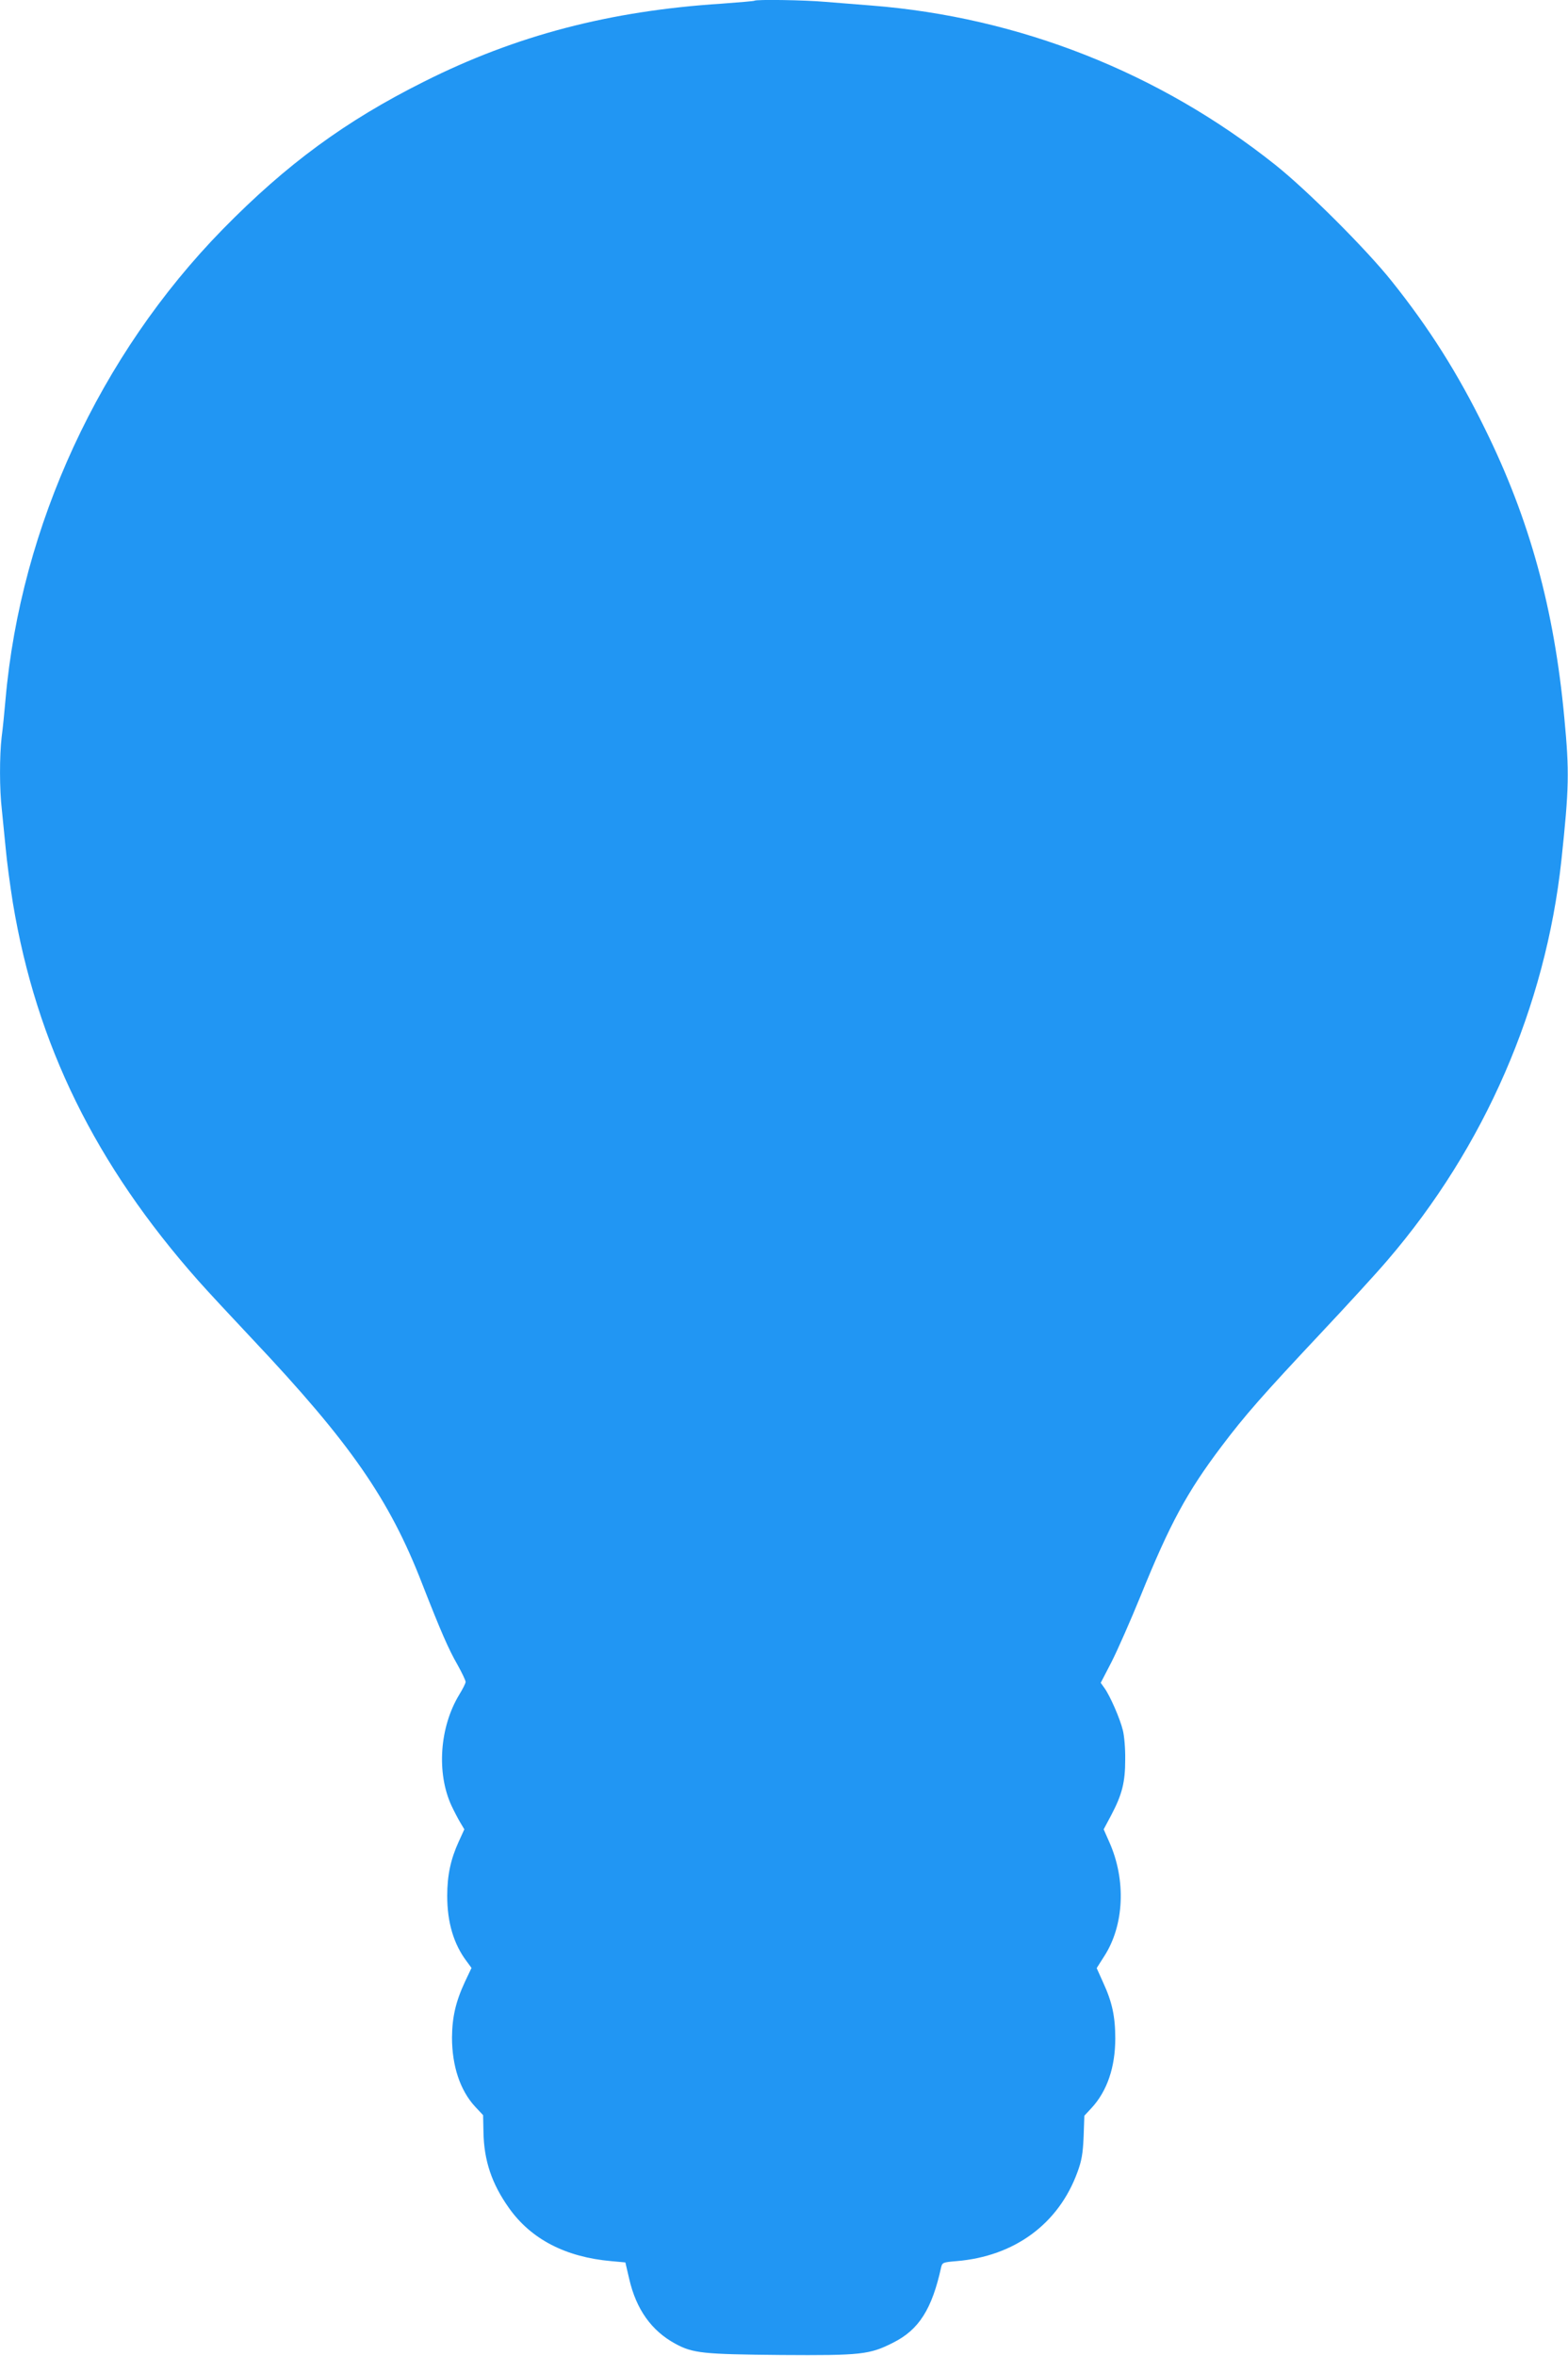
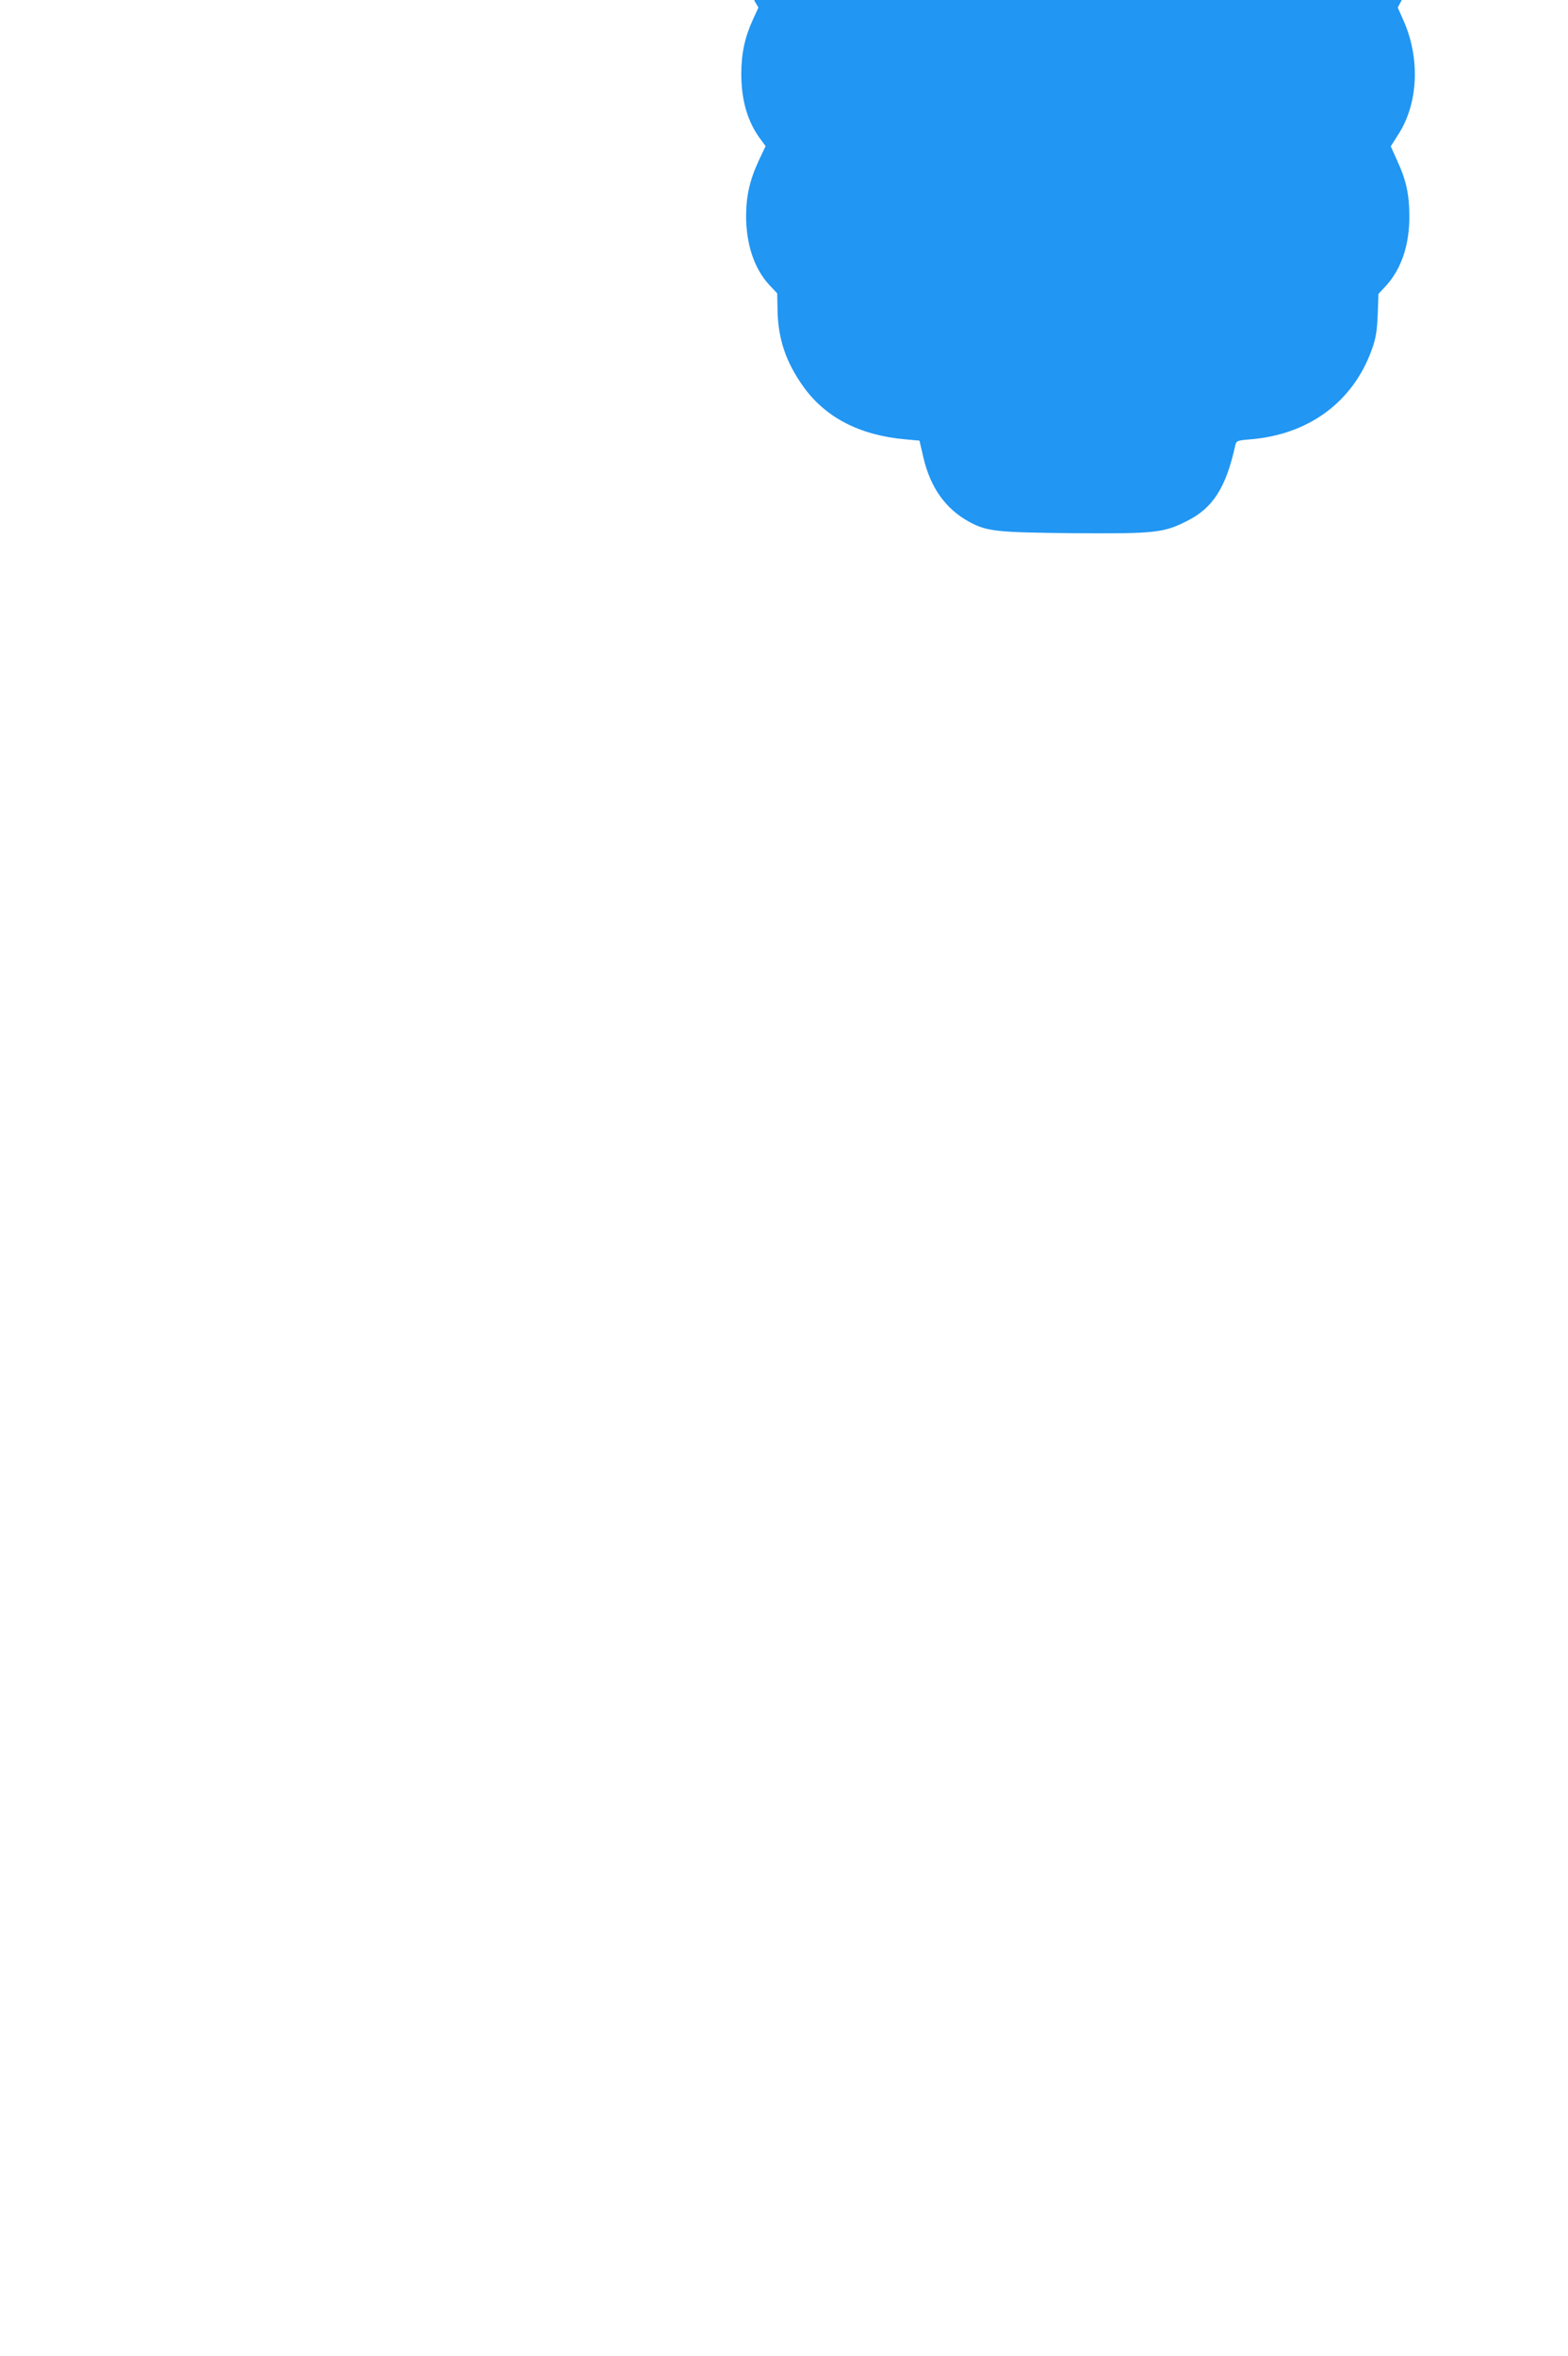
<svg xmlns="http://www.w3.org/2000/svg" version="1.0" width="852pt" height="1280pt" viewBox="0 0 852 1280" preserveAspectRatio="xMidYMid meet">
  <g transform="translate(0,1280) scale(0.1,-0.1)" fill="#2196f3" stroke="none">
-     <path d="M4099 12796 c-2 -2 -83 -9 -179 -16 -606 -39 -1116 -172 -1617 -424 -426 -213 -747 -449 -1093 -802 -668 -683 -1097 -1611 -1180 -2554 -6 -69 -15 -161 -21 -204 -12 -102 -12 -286 1 -395 5 -47 14 -142 21 -211 6 -69 24 -202 39 -296 128 -769 448 -1421 1009 -2054 46 -52 178 -194 292 -315 532 -564 745 -870 923 -1330 101 -258 143 -355 192 -440 24 -43 44 -85 44 -93 0 -8 -16 -39 -35 -70 -106 -175 -124 -424 -42 -602 14 -30 36 -72 48 -92 l22 -37 -31 -68 c-43 -94 -62 -182 -62 -293 0 -145 35 -263 107 -358 l25 -34 -36 -76 c-50 -108 -69 -191 -70 -302 0 -154 44 -287 125 -375 l44 -47 2 -94 c3 -153 45 -279 139 -411 120 -169 307 -266 555 -288 l77 -7 21 -90 c38 -165 121 -281 249 -351 97 -53 151 -58 577 -62 434 -3 480 2 608 67 140 70 211 182 261 410 6 25 10 27 83 33 316 26 556 203 658 485 22 60 29 98 33 190 l4 115 39 42 c85 92 129 222 129 378 0 119 -17 198 -66 304 l-35 78 40 63 c110 169 121 416 28 623 l-30 68 41 77 c59 112 76 178 76 302 1 58 -5 130 -13 160 -15 62 -69 186 -100 229 l-20 28 59 114 c32 63 103 224 158 359 159 392 251 562 438 810 129 171 223 278 544 620 142 151 304 328 360 394 527 614 858 1376 944 2171 42 394 44 481 16 775 -55 592 -188 1078 -433 1574 -146 298 -301 543 -503 796 -139 175 -462 497 -634 634 -630 502 -1393 803 -2195 866 -77 6 -190 15 -251 20 -110 10 -377 14 -385 6z" />
+     <path d="M4099 12796 l22 -37 -31 -68 c-43 -94 -62 -182 -62 -293 0 -145 35 -263 107 -358 l25 -34 -36 -76 c-50 -108 -69 -191 -70 -302 0 -154 44 -287 125 -375 l44 -47 2 -94 c3 -153 45 -279 139 -411 120 -169 307 -266 555 -288 l77 -7 21 -90 c38 -165 121 -281 249 -351 97 -53 151 -58 577 -62 434 -3 480 2 608 67 140 70 211 182 261 410 6 25 10 27 83 33 316 26 556 203 658 485 22 60 29 98 33 190 l4 115 39 42 c85 92 129 222 129 378 0 119 -17 198 -66 304 l-35 78 40 63 c110 169 121 416 28 623 l-30 68 41 77 c59 112 76 178 76 302 1 58 -5 130 -13 160 -15 62 -69 186 -100 229 l-20 28 59 114 c32 63 103 224 158 359 159 392 251 562 438 810 129 171 223 278 544 620 142 151 304 328 360 394 527 614 858 1376 944 2171 42 394 44 481 16 775 -55 592 -188 1078 -433 1574 -146 298 -301 543 -503 796 -139 175 -462 497 -634 634 -630 502 -1393 803 -2195 866 -77 6 -190 15 -251 20 -110 10 -377 14 -385 6z" />
  </g>
</svg>